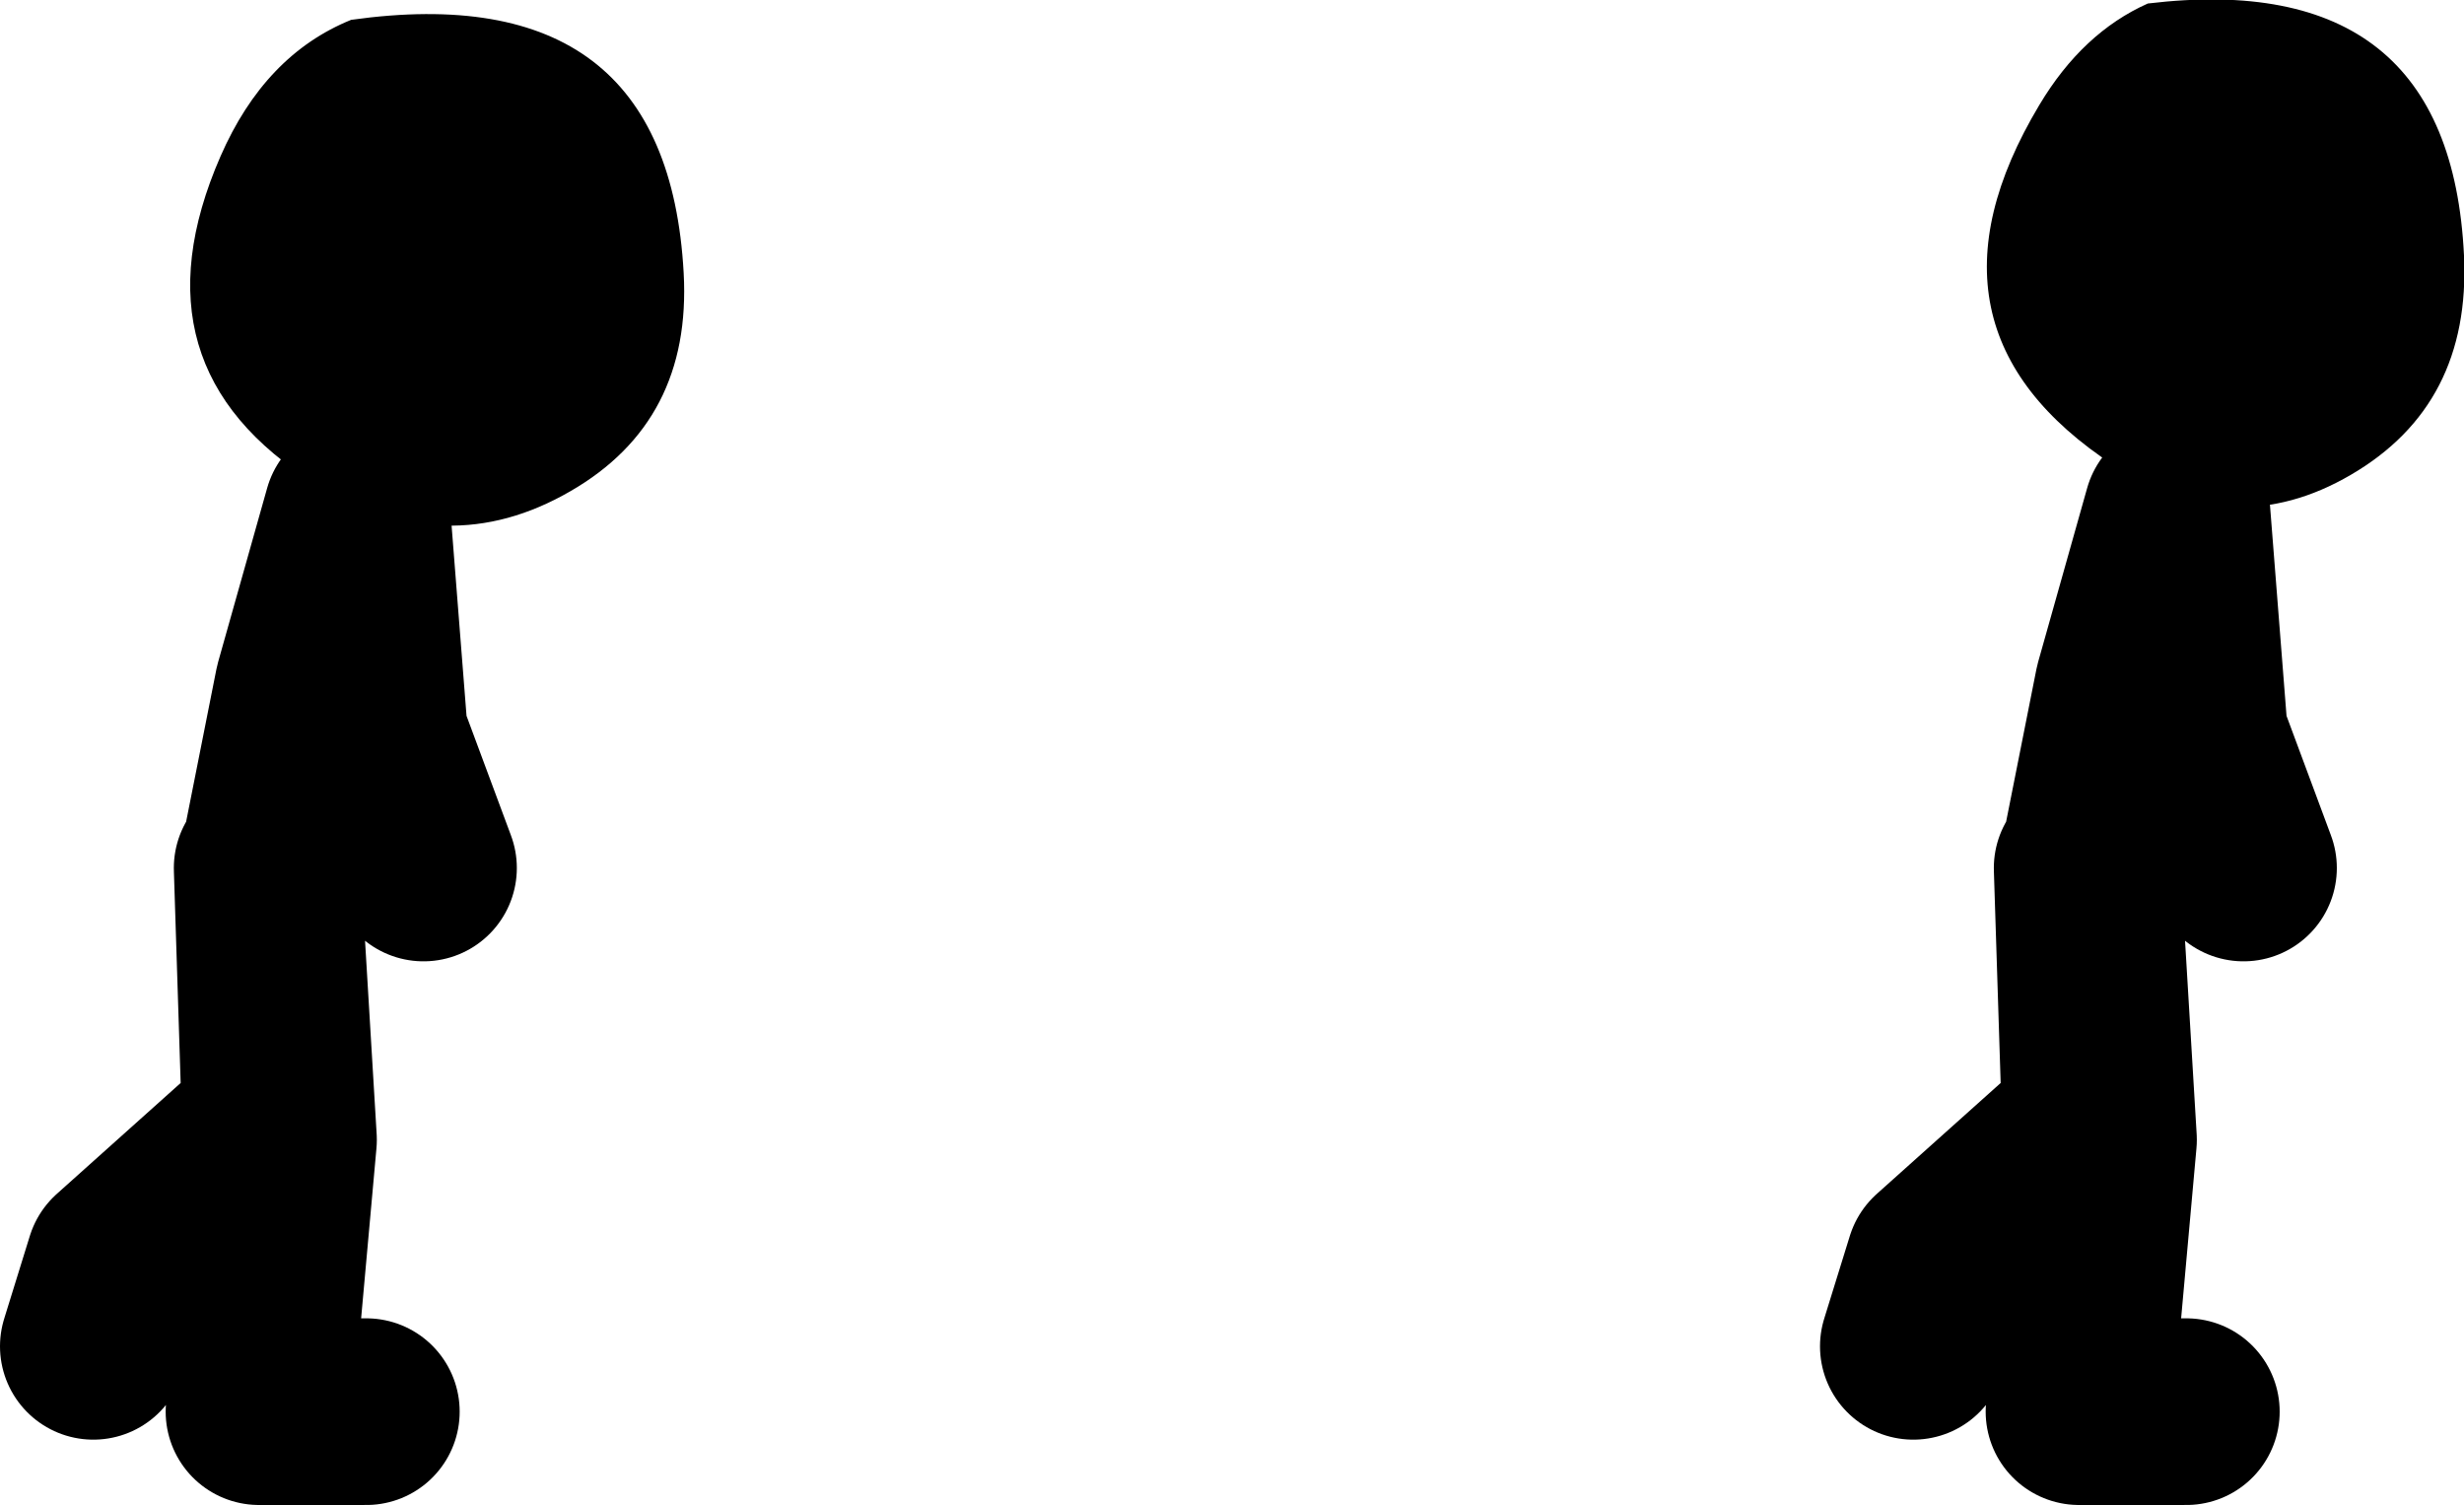
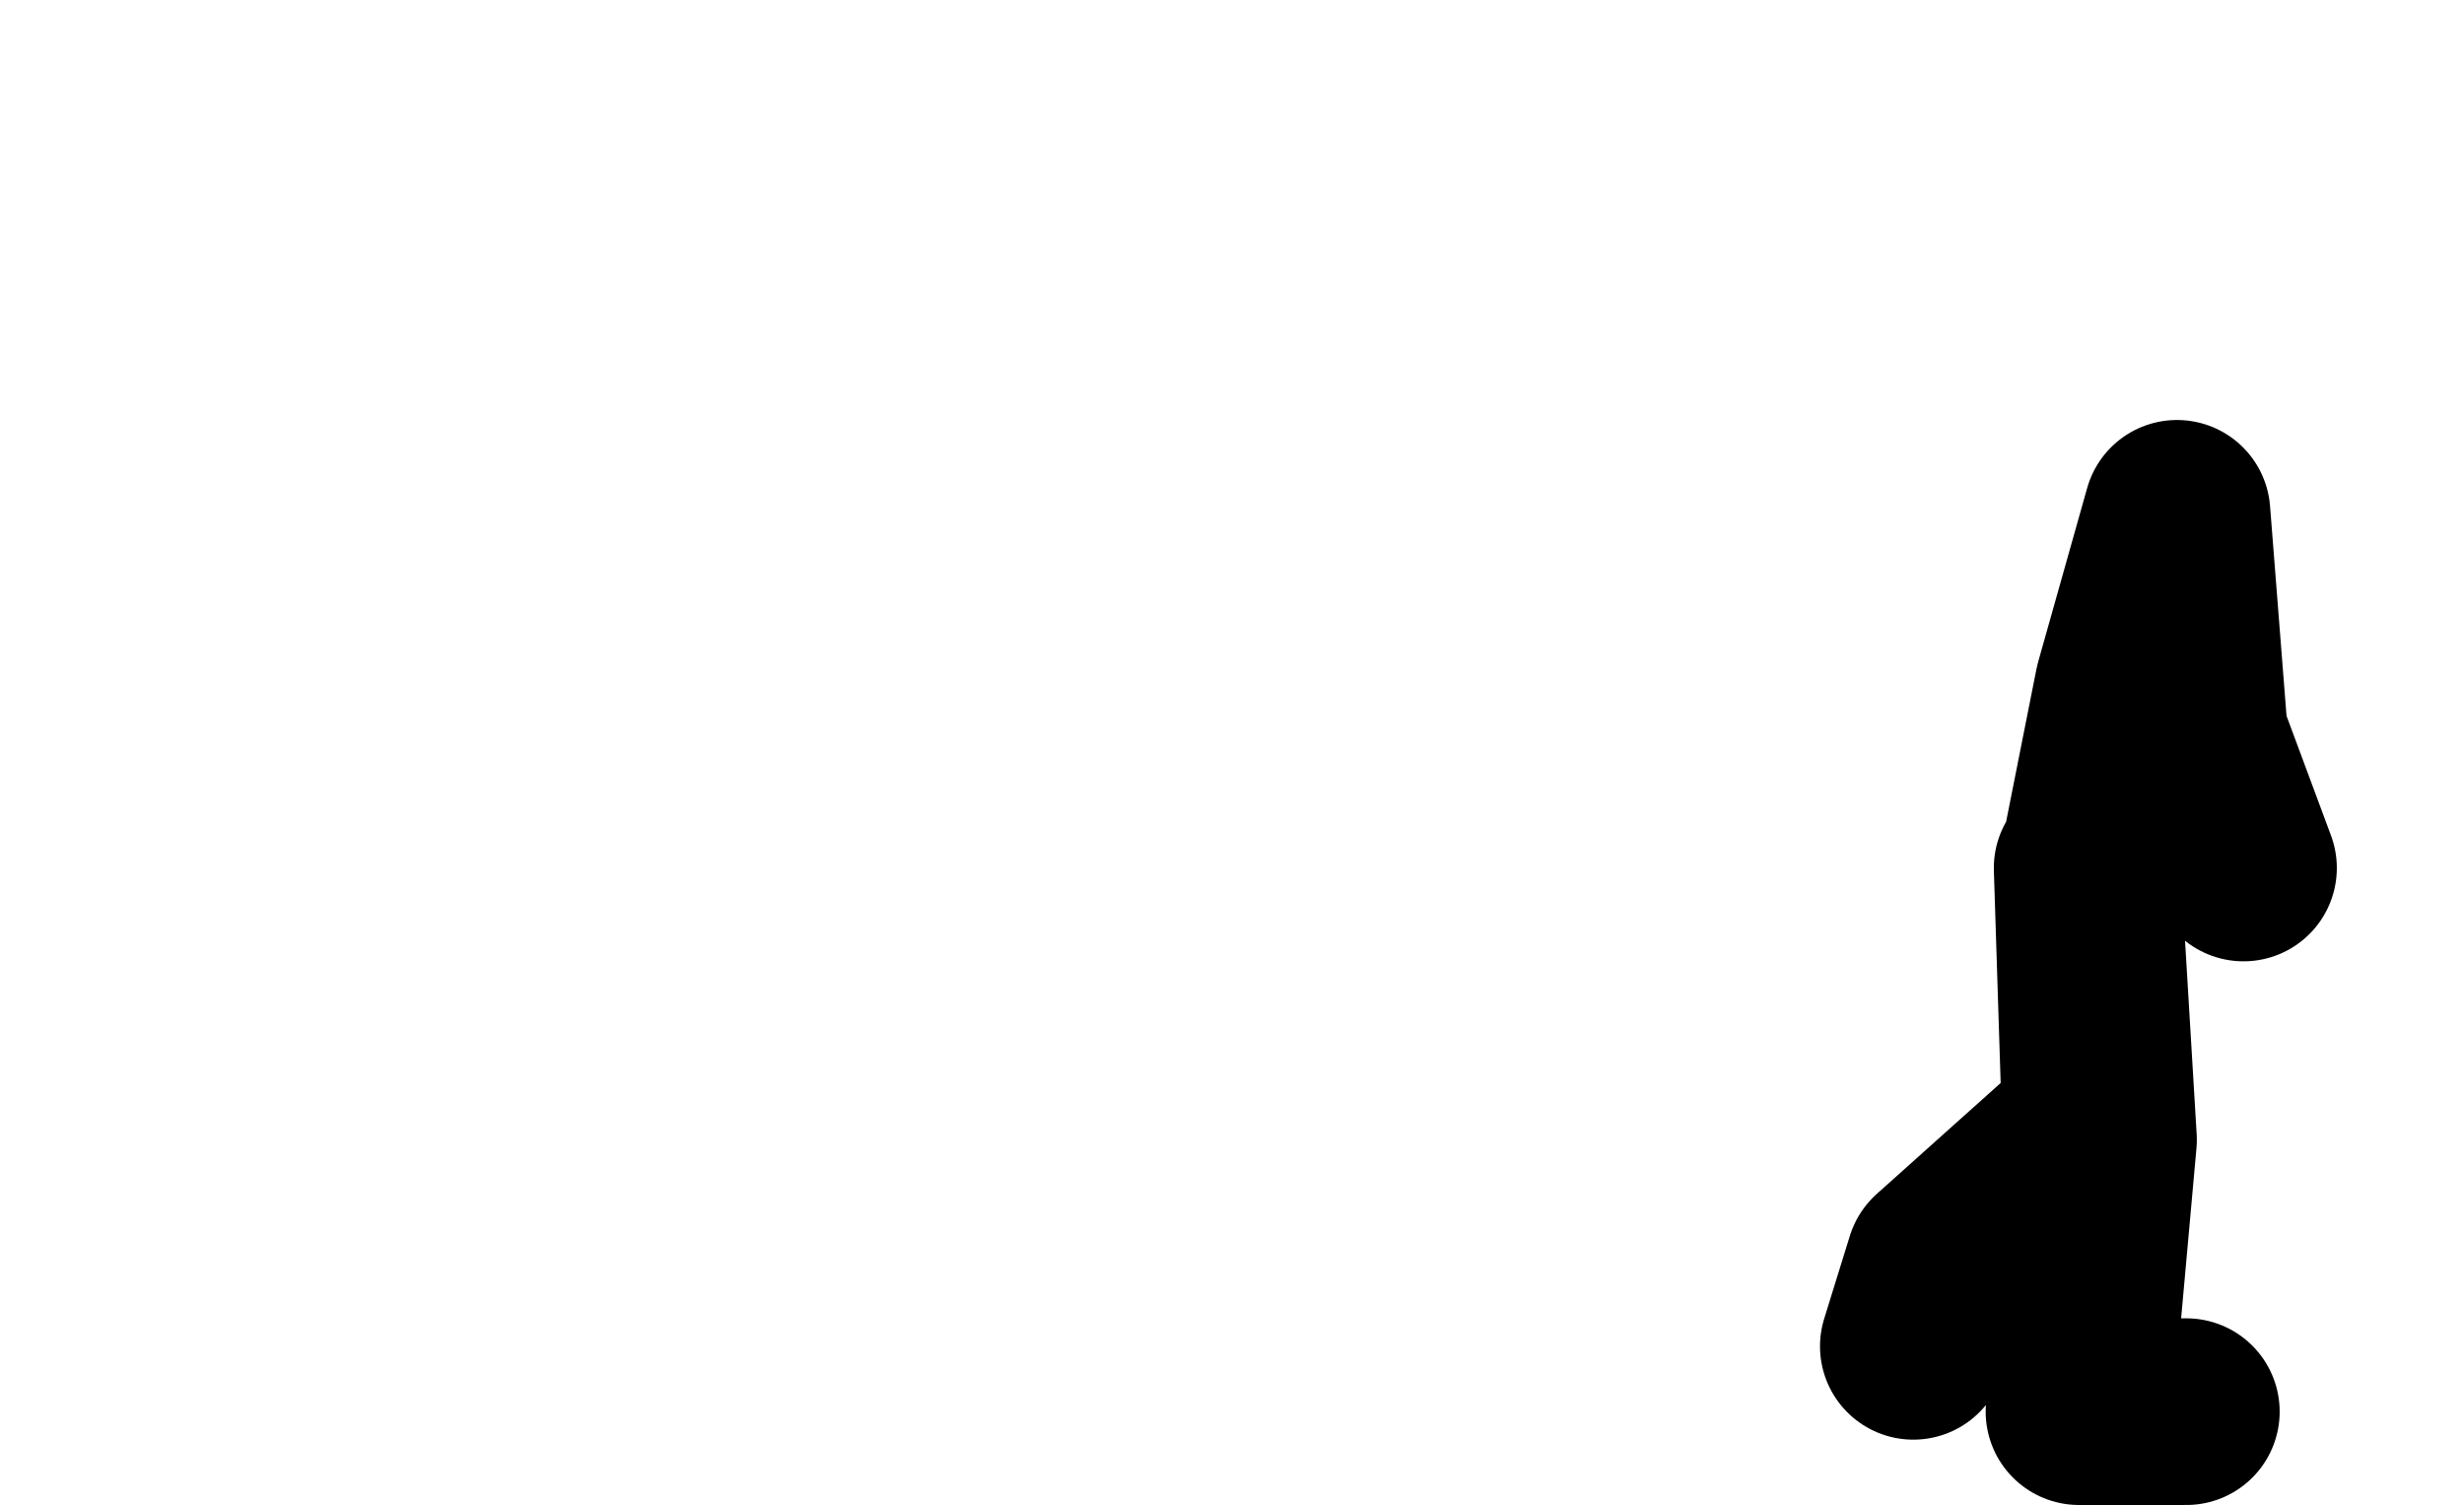
<svg xmlns="http://www.w3.org/2000/svg" height="64.5px" width="105.6px">
  <g transform="matrix(1.0, 0.0, 0.0, 1.0, -45.0, 12.15)">
-     <path d="M74.3 -0.45 Q74.65 5.9 69.45 8.9 64.1 12.0 58.55 8.6 50.5 3.6 54.45 -5.45 56.35 -9.8 60.05 -11.3 73.6 -13.2 74.3 -0.45 M150.6 -1.2 Q150.9 5.2 145.75 8.2 140.7 11.15 135.6 7.8 126.65 1.95 132.4 -7.65 134.25 -10.75 137.05 -12.0 150.0 -13.55 150.6 -1.2" fill="#000000" fill-rule="evenodd" stroke="none" />
    <path d="M134.8 24.35 L136.2 17.3 138.3 9.85 139.05 19.4 141.15 25.05 M138.7 48.35 L134.1 48.35 135.15 36.7 134.45 25.05 134.8 36.0 128.1 42.0 127.0 45.55" fill="none" stroke="#000000" stroke-linecap="round" stroke-linejoin="round" stroke-width="8.0" />
-     <path d="M56.8 24.35 L58.2 17.3 60.3 9.85 61.05 19.4 63.15 25.05 M60.7 48.35 L56.1 48.35 57.15 36.7 56.45 25.05 56.8 36.0 50.1 42.0 49.0 45.55" fill="none" stroke="#000000" stroke-linecap="round" stroke-linejoin="round" stroke-width="8.0" />
  </g>
</svg>